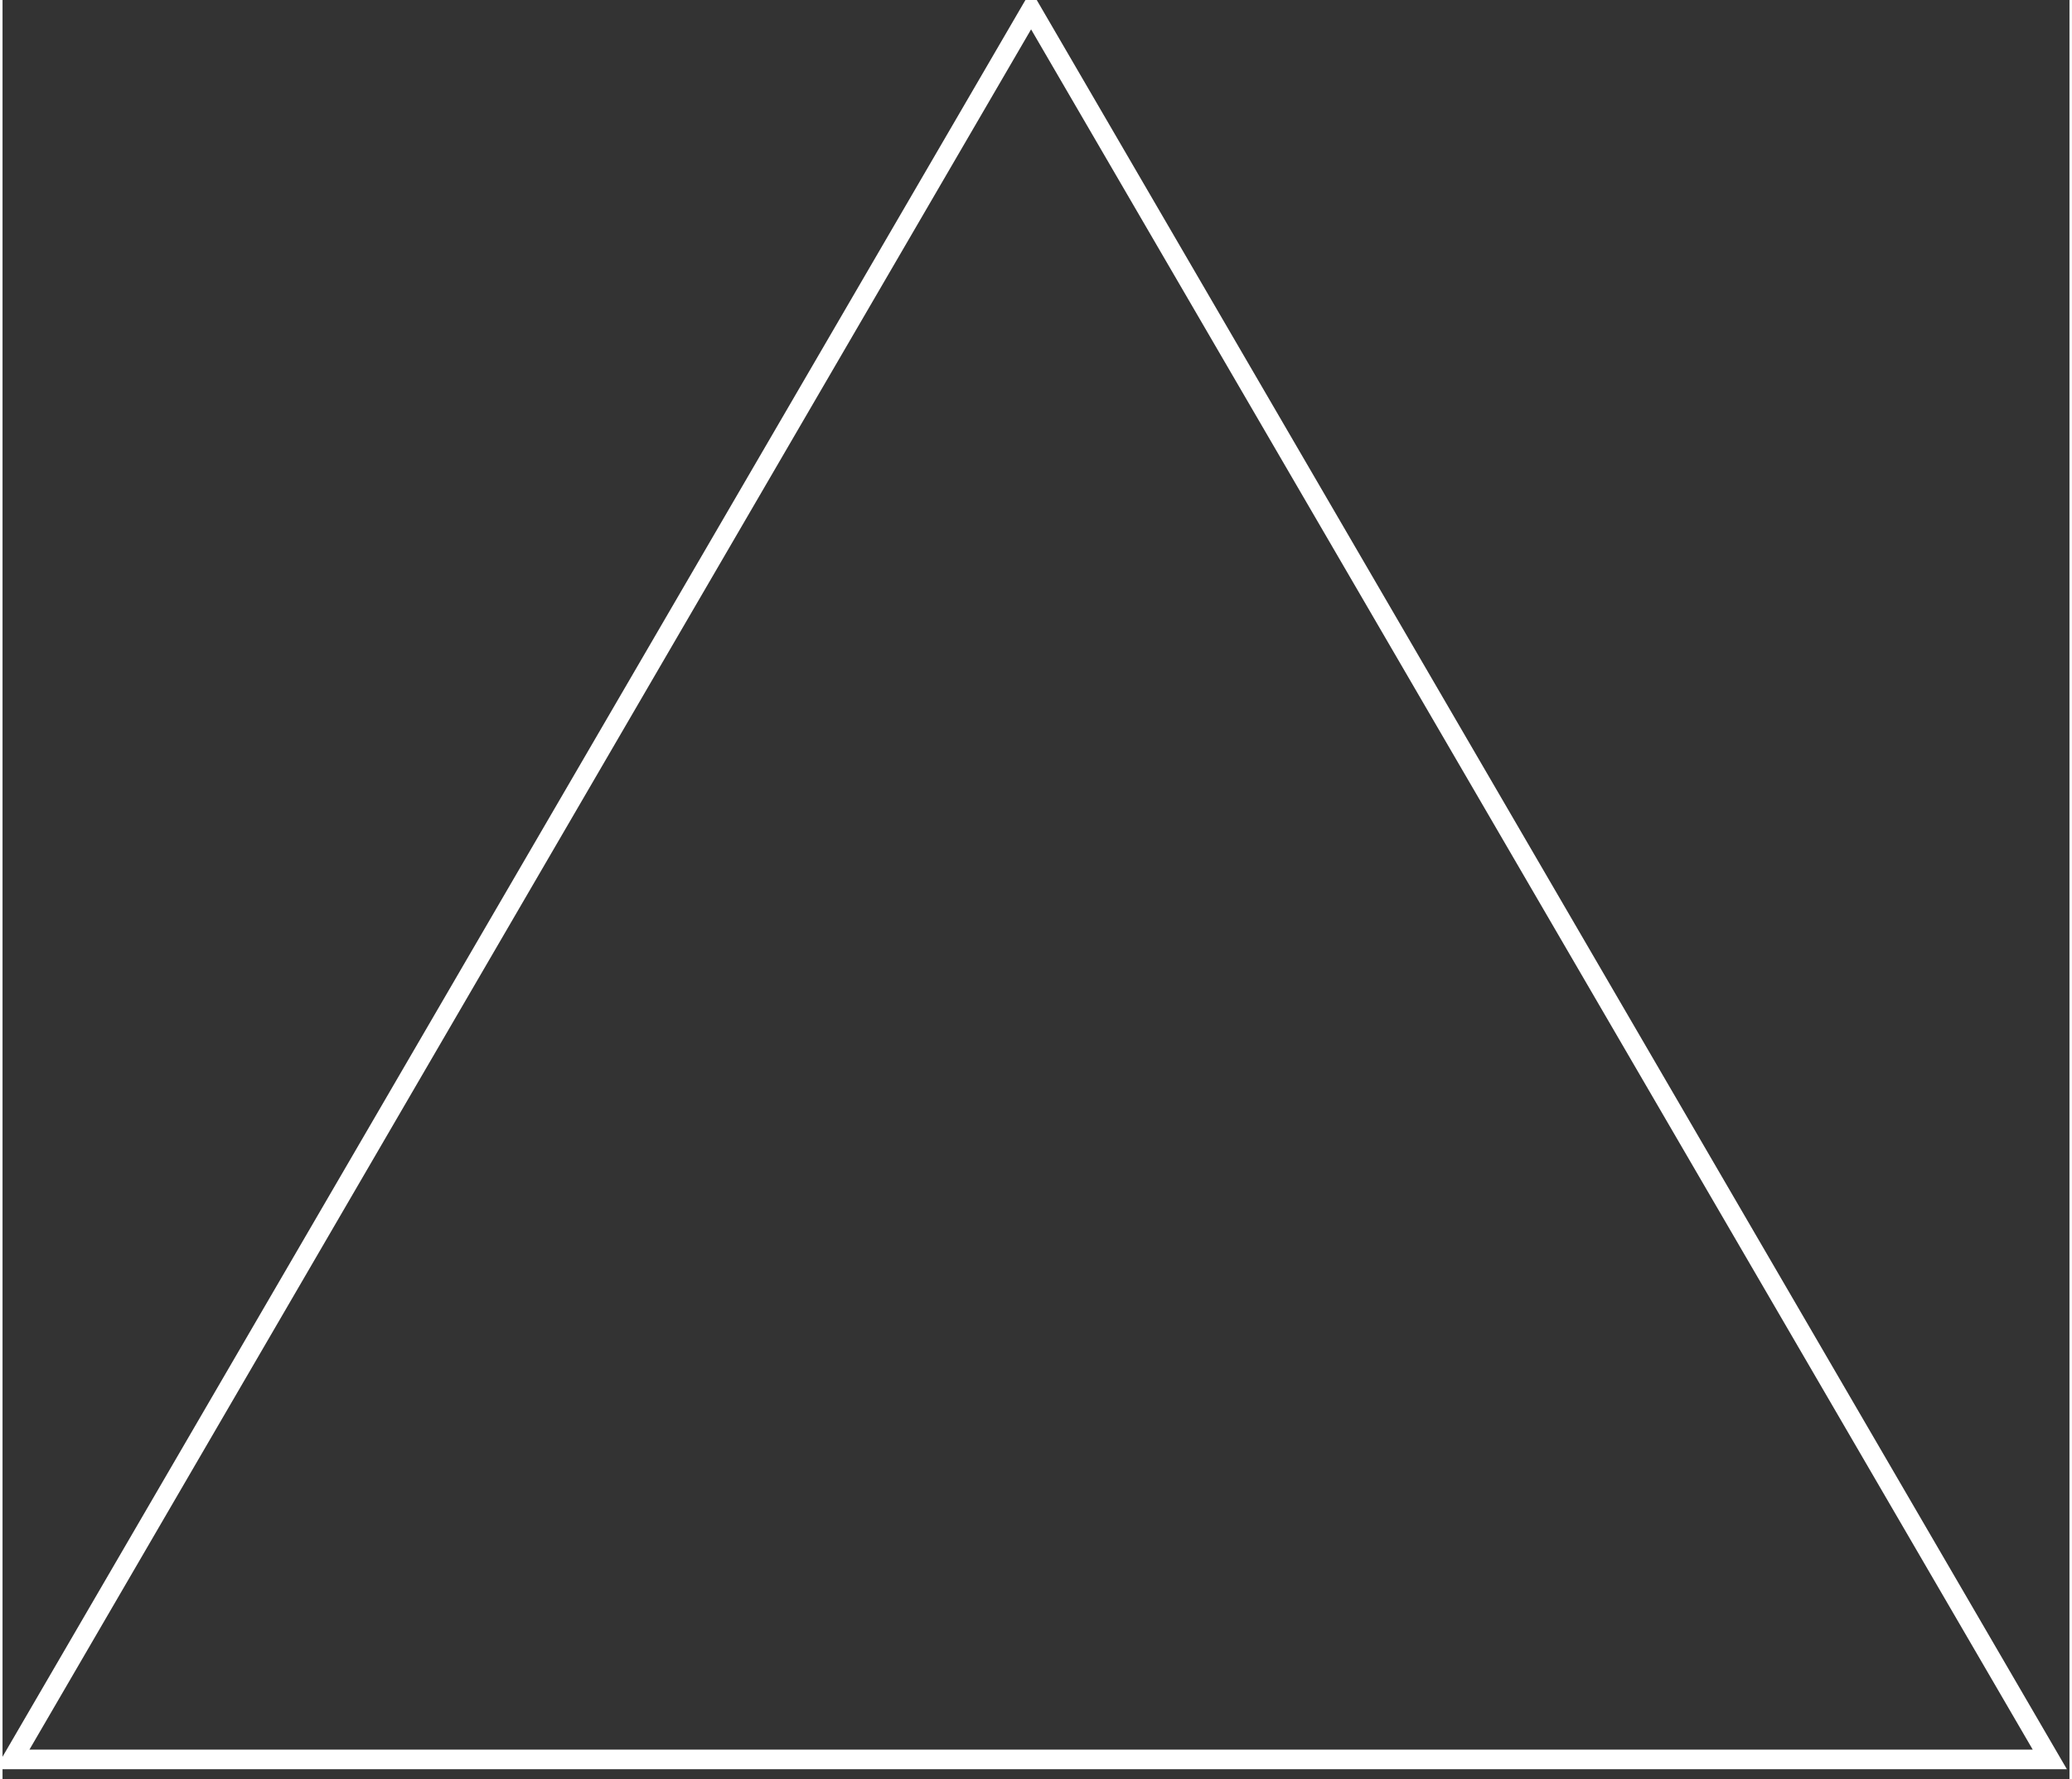
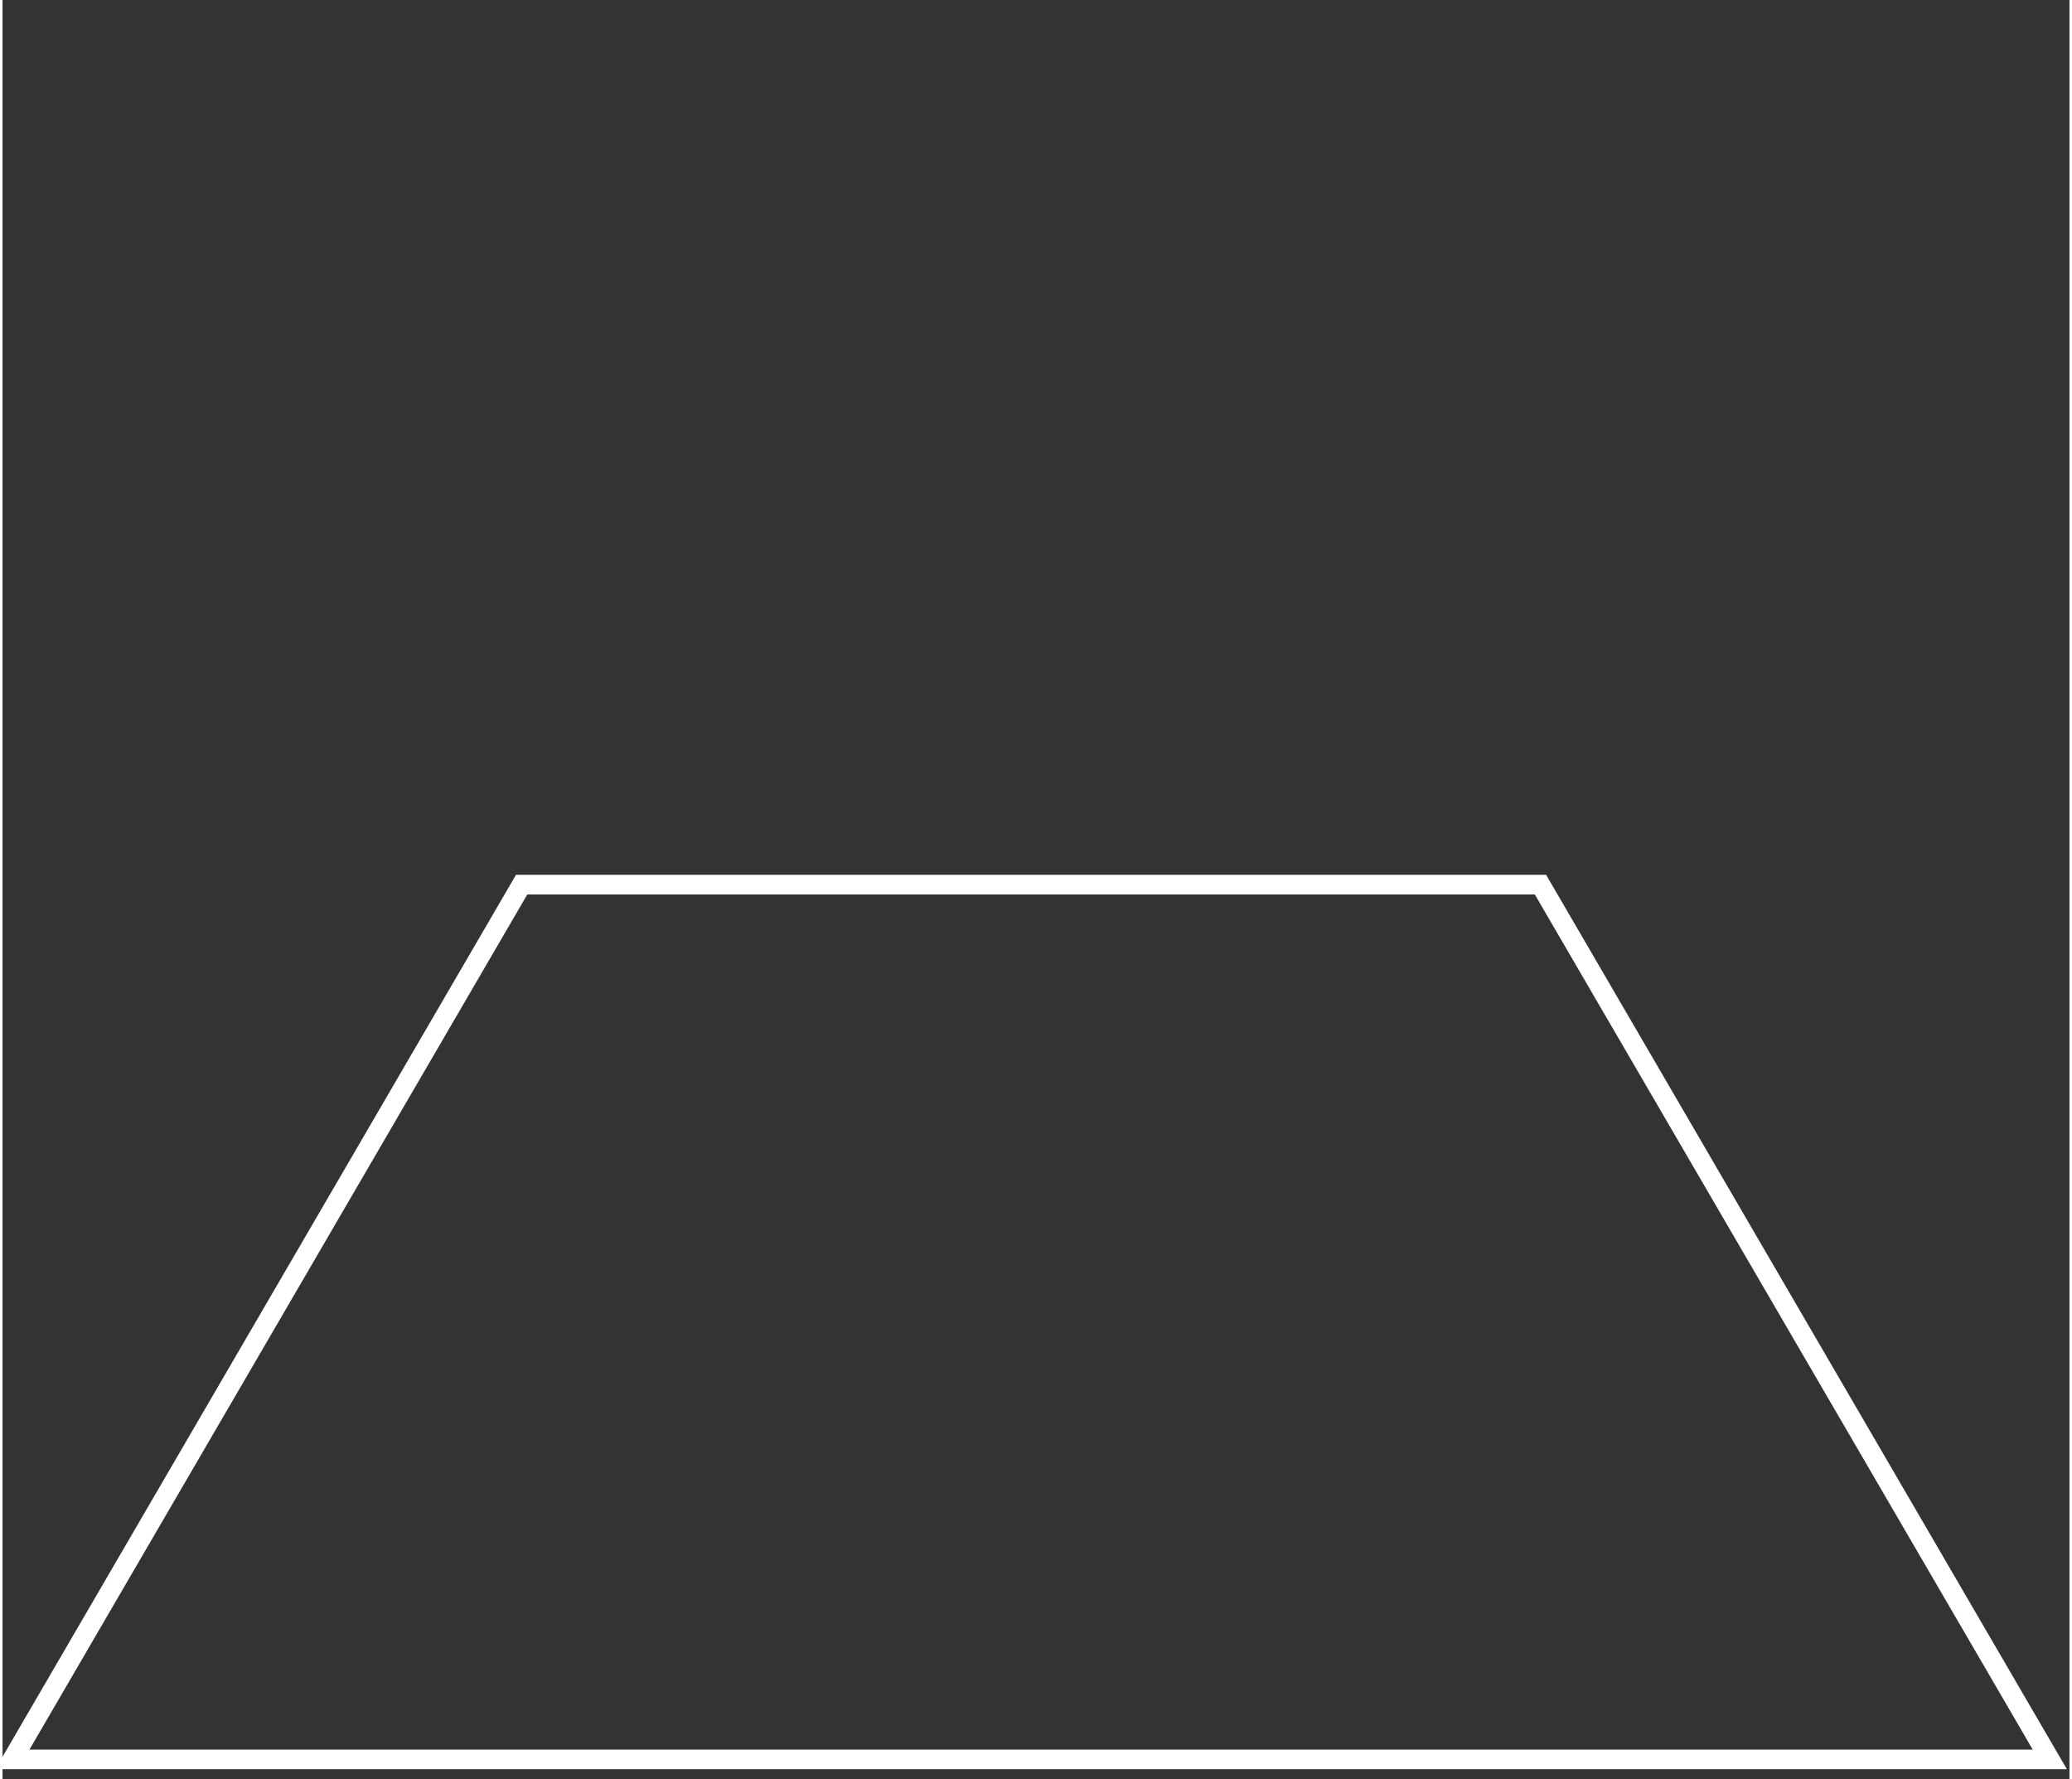
<svg xmlns="http://www.w3.org/2000/svg" xmlns:xlink="http://www.w3.org/1999/xlink" version="1.1" preserveAspectRatio="xMidYMid meet" viewBox="163 103 315.5 271.5" width="311.02" height="266.99">
  <rect x="163" y="103" width="315.5" height="271.5" fill="#333333" stroke="none" />
  <defs>
-     <path d="M397.75 238L475.5 371.5L320 371.5L164.5 371.5L242.24 238L320 104.5L397.75 238Z" id="b2EVeSqbDY" />
+     <path d="M397.75 238L475.5 371.5L320 371.5L164.5 371.5L242.24 238L397.75 238Z" id="b2EVeSqbDY" />
  </defs>
  <g>
    <g>
      <g>
        <use xlink:href="#b2EVeSqbDY" opacity="1" fill-opacity="0" stroke="#ffffff" stroke-width="3" stroke-opacity="1" />
      </g>
    </g>
  </g>
</svg>